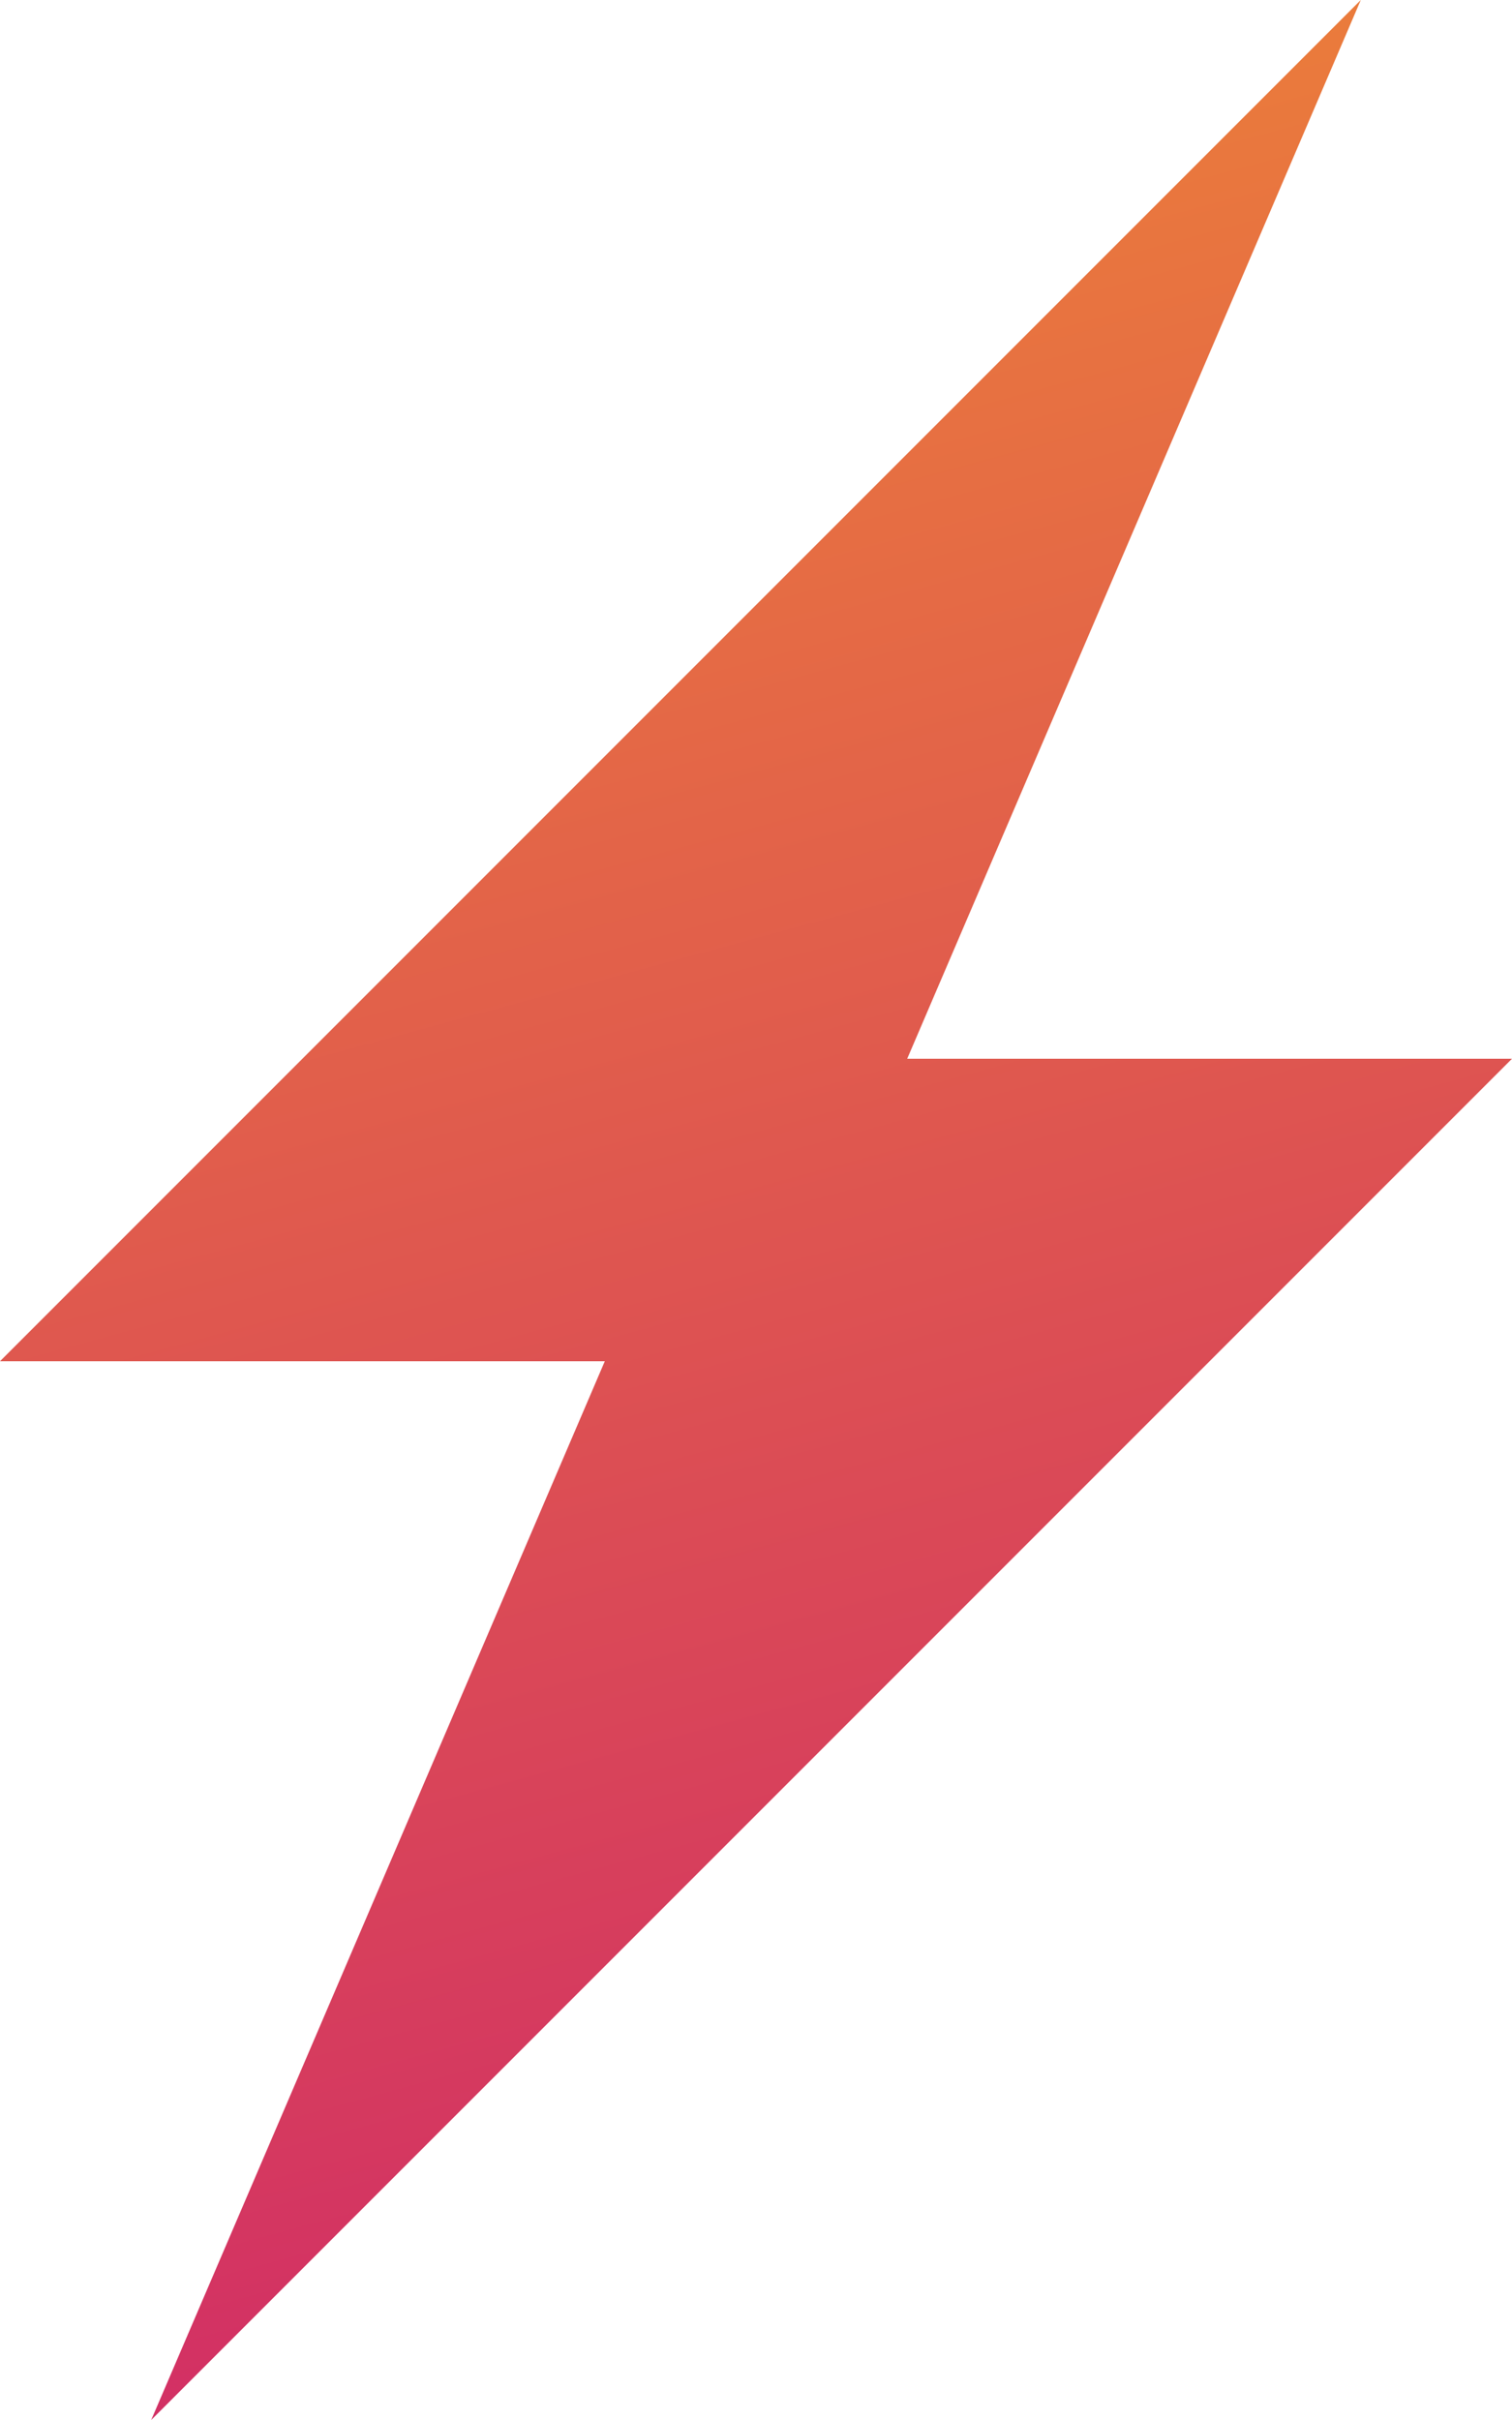
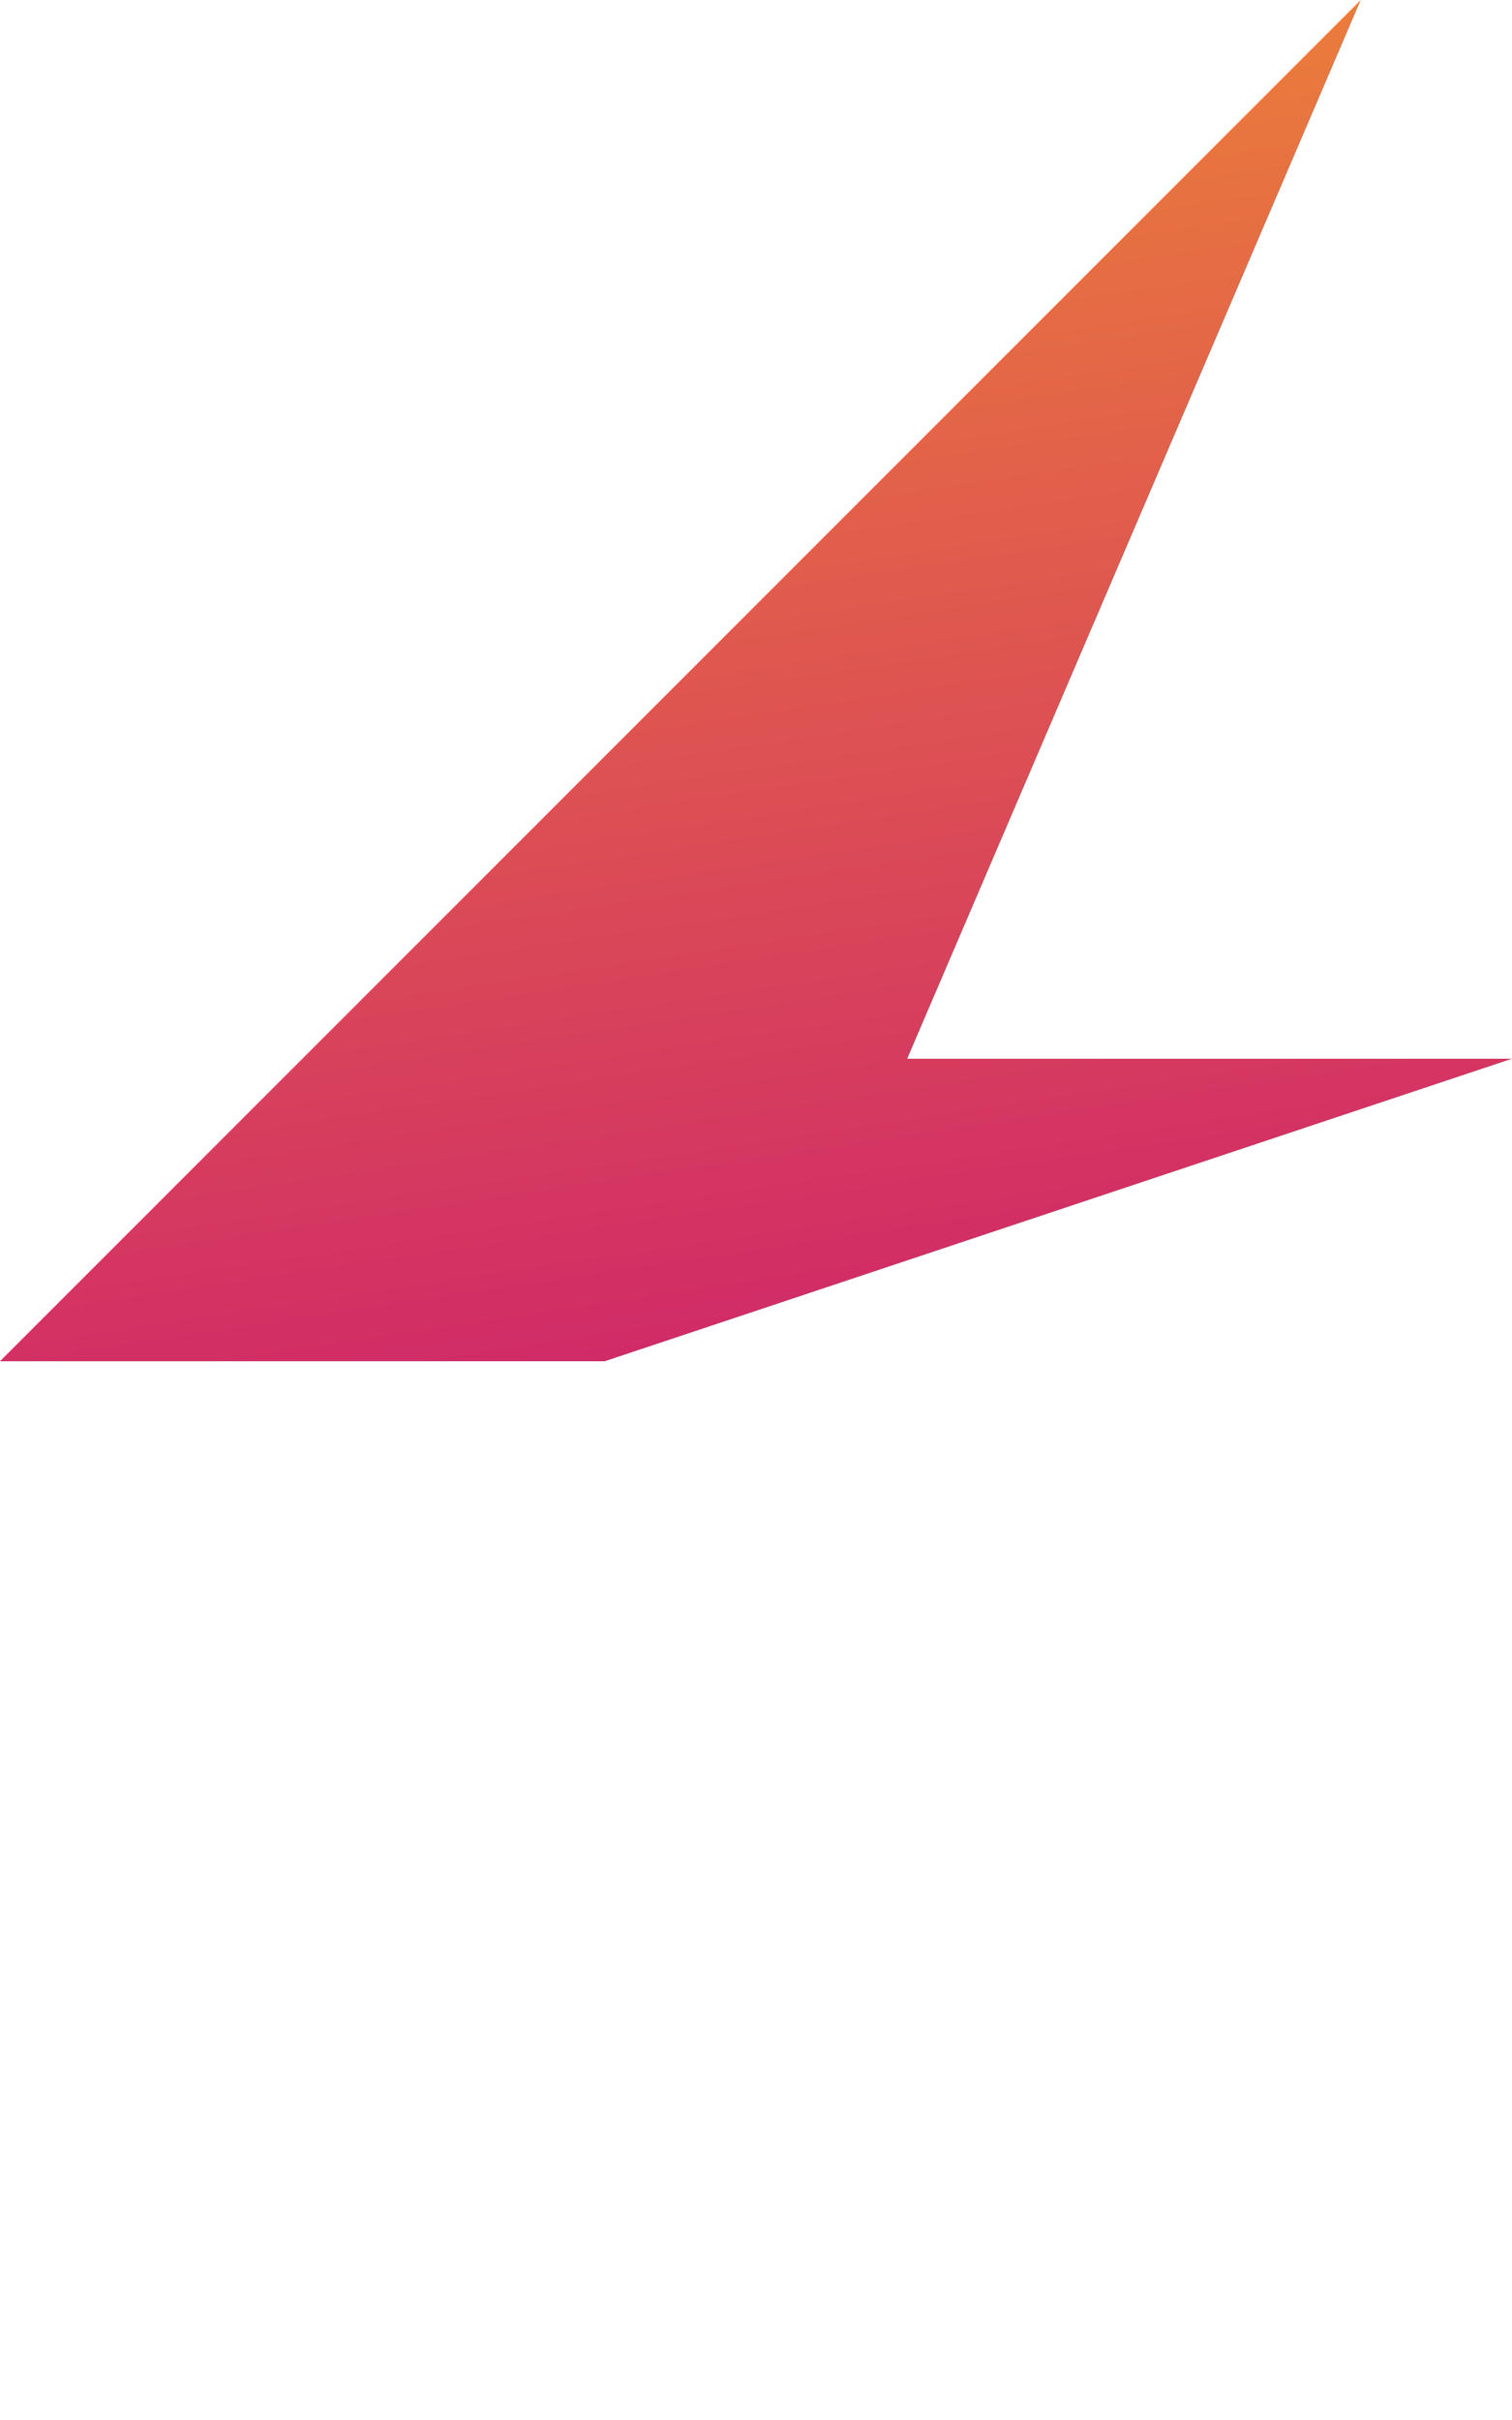
<svg xmlns="http://www.w3.org/2000/svg" width="25" height="40" viewBox="0 0 25 40">
  <defs>
    <linearGradient id="linear-gradient" x1="0.25" y1="-0.491" x2="0.5" y2="1" gradientUnits="objectBoundingBox">
      <stop offset="0" stop-color="#fcb21e" />
      <stop offset="1" stop-color="#d02968" />
    </linearGradient>
  </defs>
-   <path id="Fast-i-Sec1" d="M258.919,111.78h-10l7.5-17.5-22.5,22.5h10l-7.5,17.5,22.5-22.5Z" transform="translate(-233.919 -94.28)" fill="url(#linear-gradient)" />
+   <path id="Fast-i-Sec1" d="M258.919,111.78h-10l7.5-17.5-22.5,22.5h10Z" transform="translate(-233.919 -94.28)" fill="url(#linear-gradient)" />
</svg>